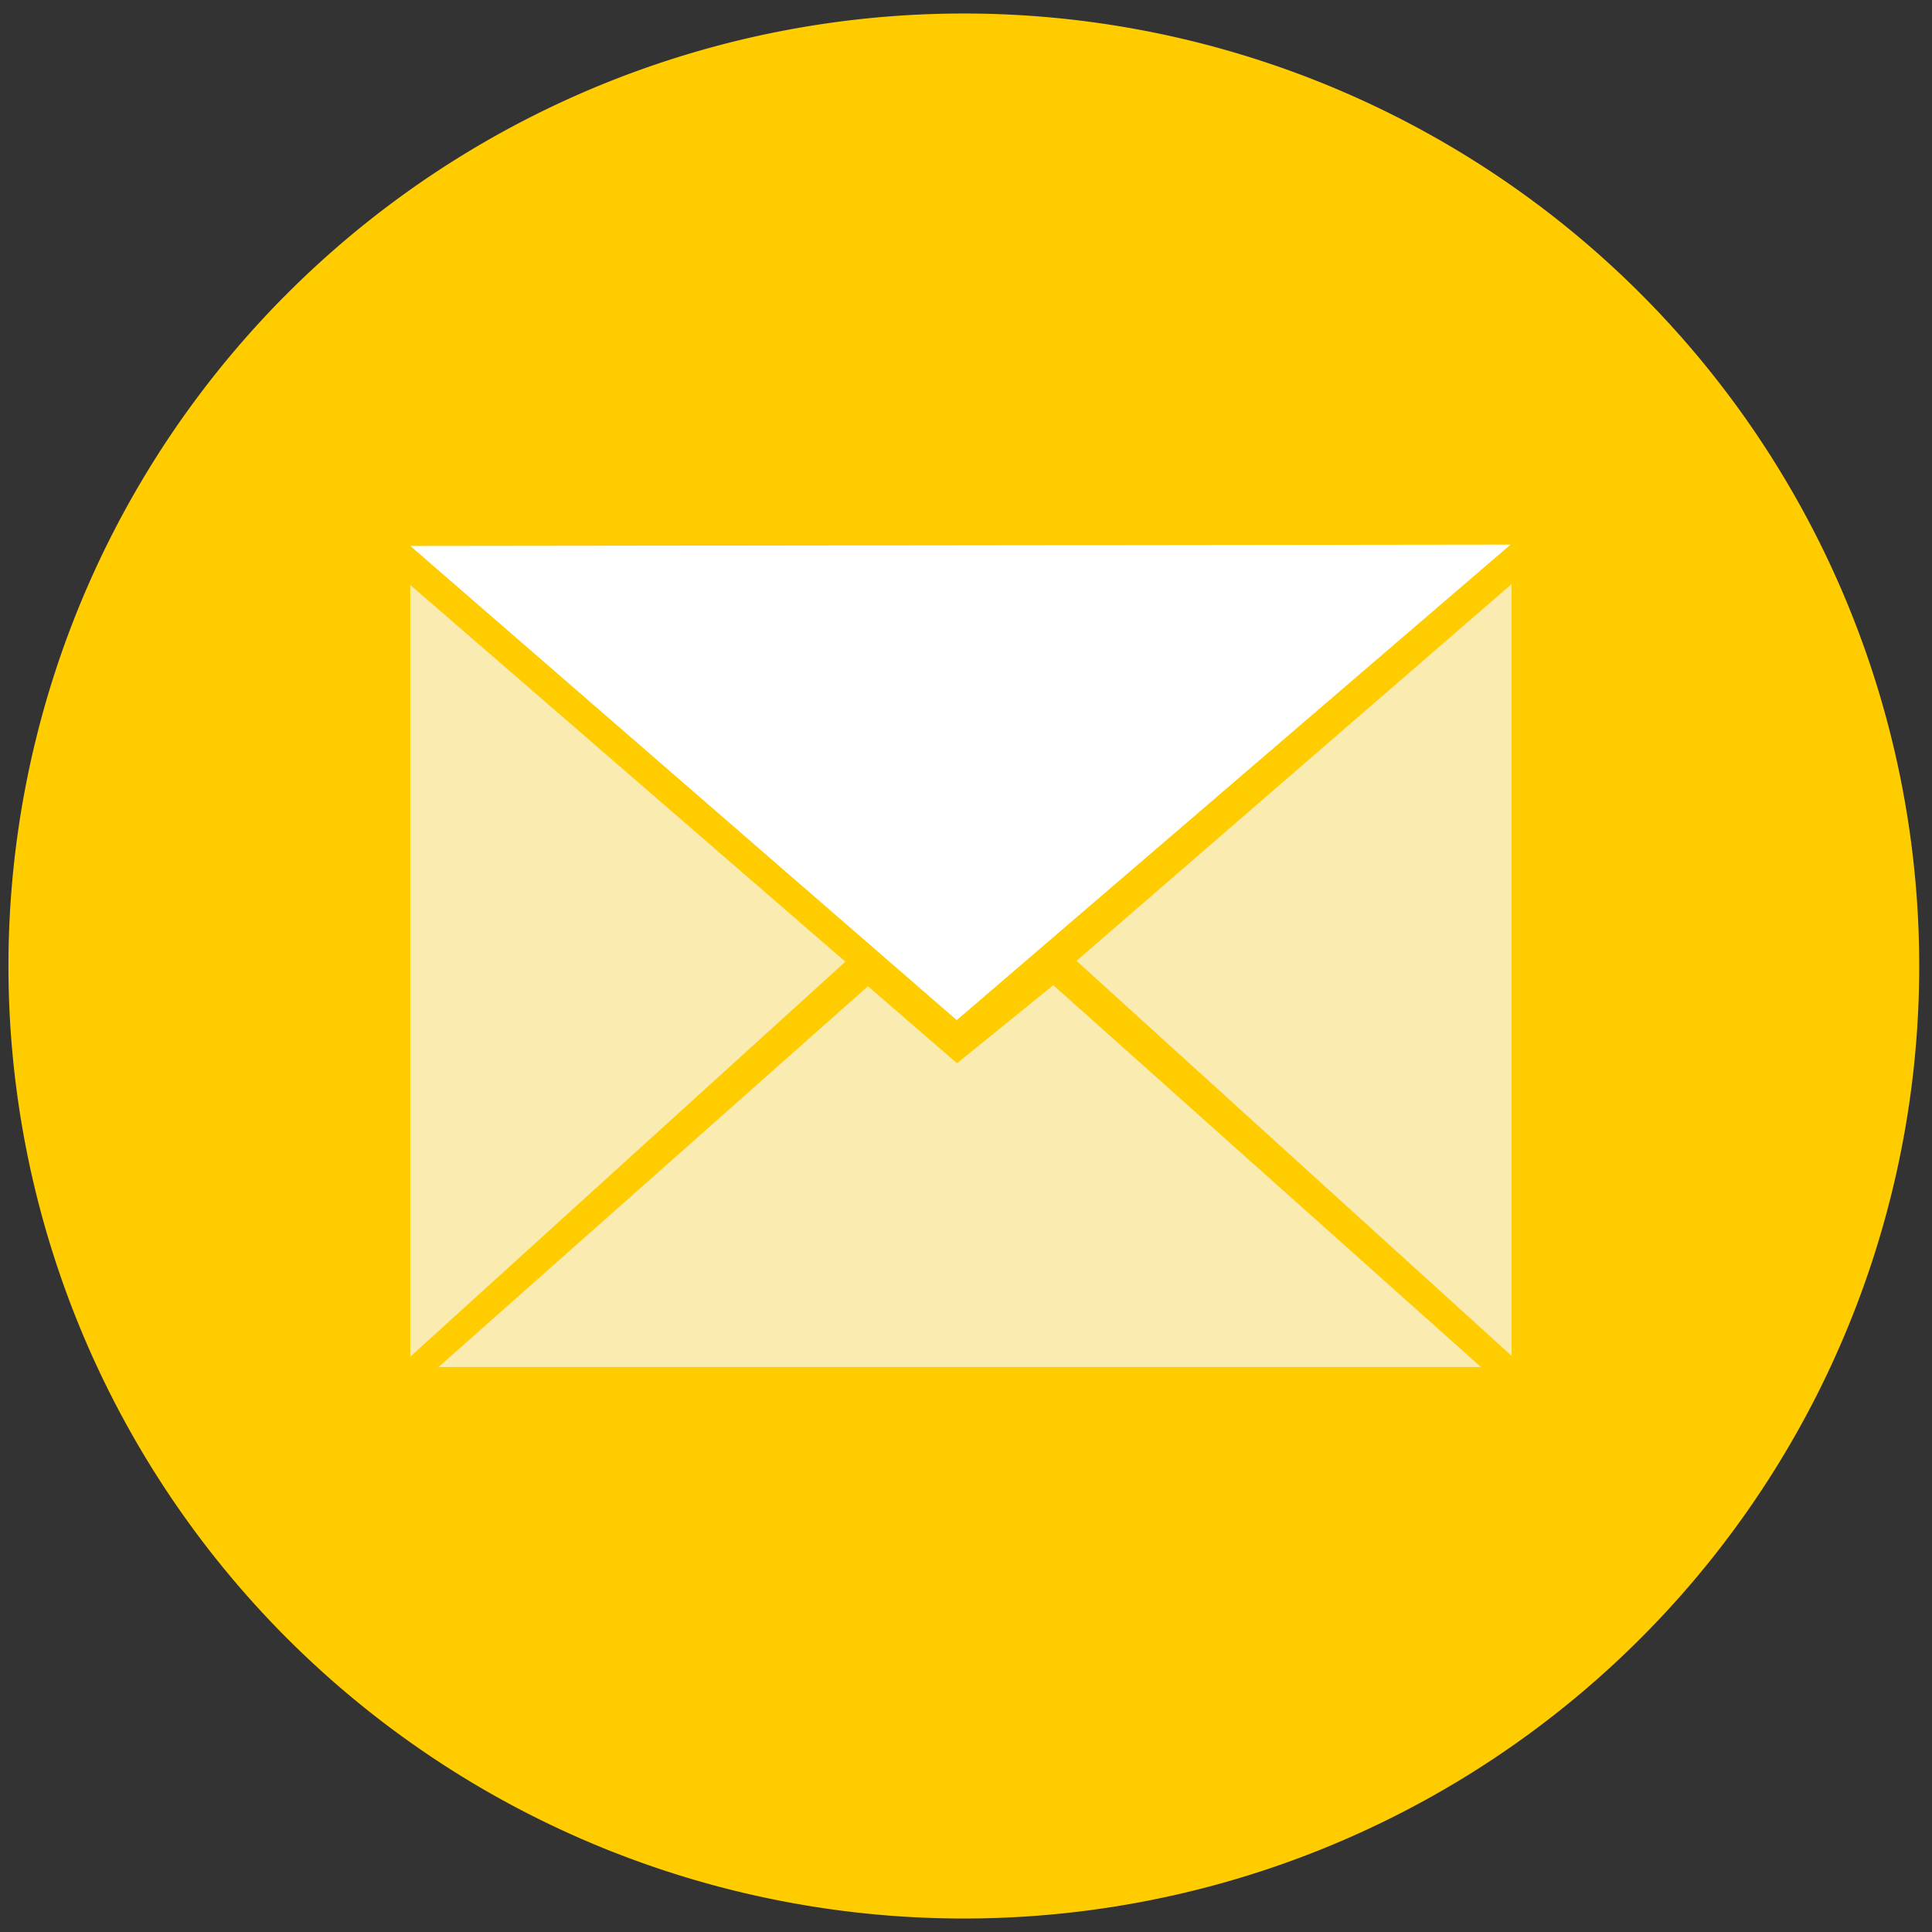
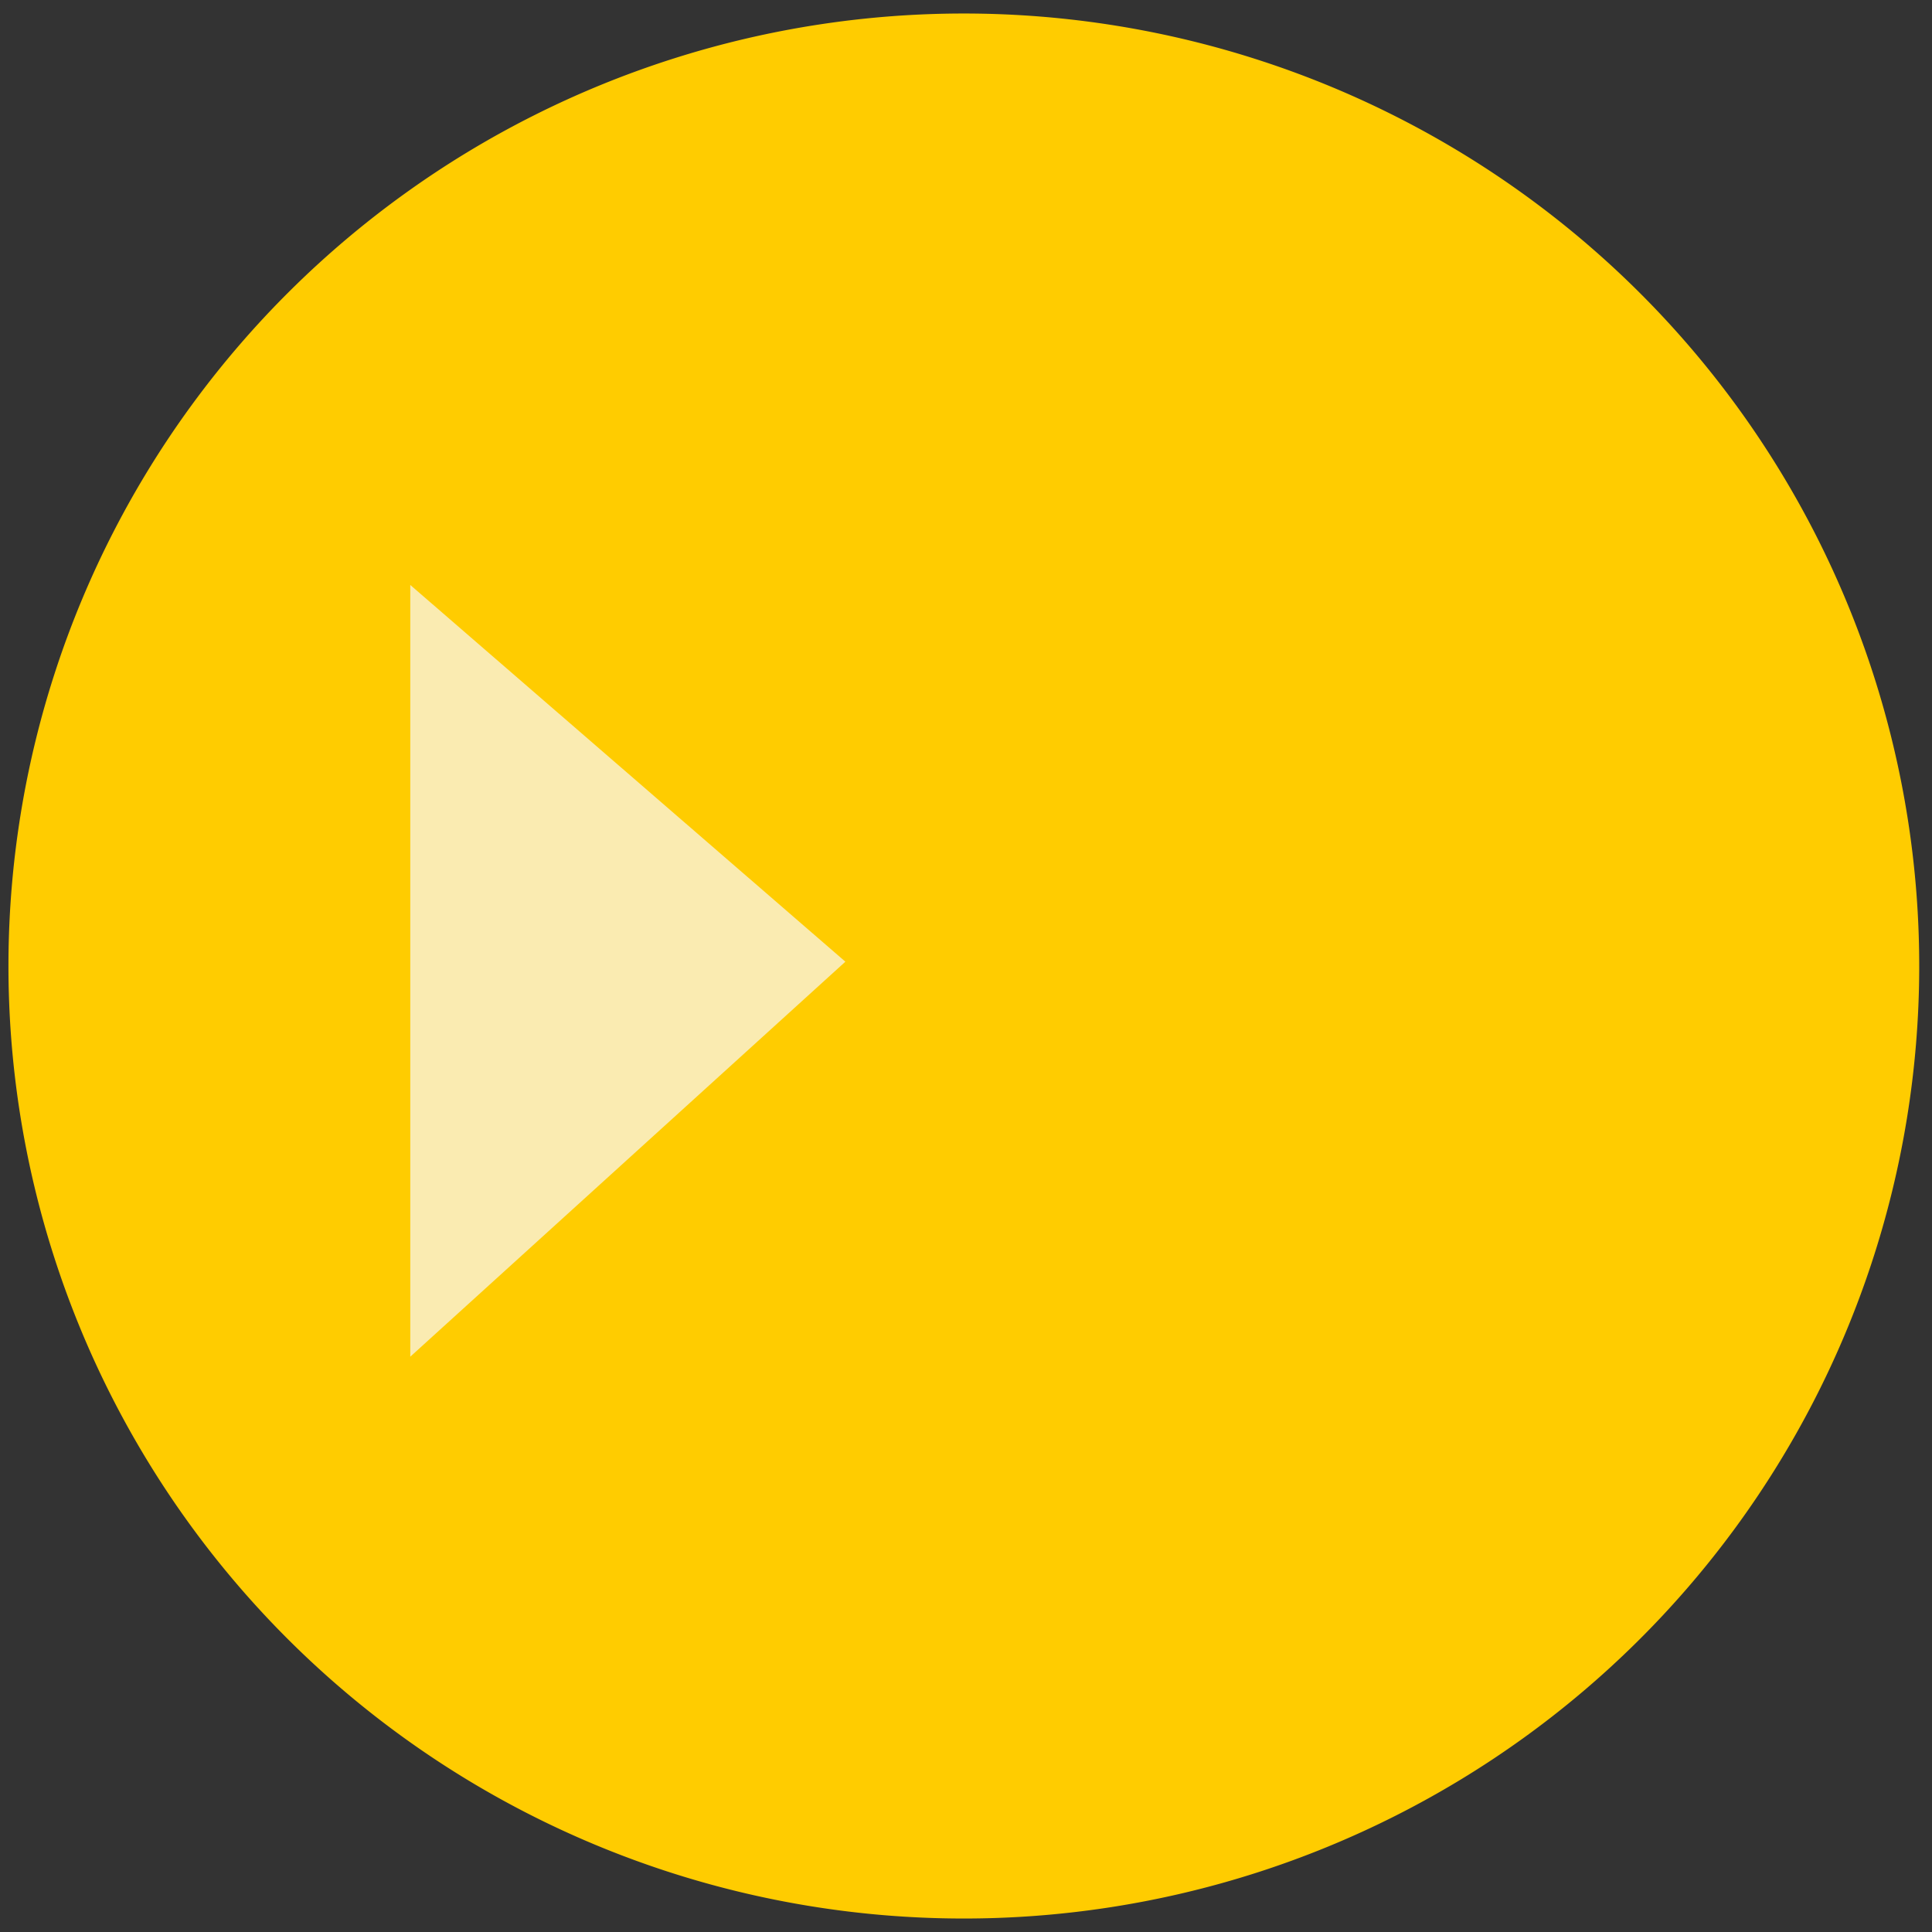
<svg xmlns="http://www.w3.org/2000/svg" xmlns:ns1="http://www.inkscape.org/namespaces/inkscape" xmlns:ns2="http://sodipodi.sourceforge.net/DTD/sodipodi-0.dtd" id="svg6092" version="1.1" ns1:version="0.92.4 (5da689c313, 2019-01-14)" width="200" height="200" ns2:docname="mail.svg">
  <rect width="100%" height="100%" fill="#333333" stroke="none" />
  <defs id="defs6096" />
  <ns2:namedview pagecolor="#ffffff" bordercolor="#666666" borderopacity="1" objecttolerance="10" gridtolerance="10" guidetolerance="10" ns1:pageopacity="0" ns1:pageshadow="2" ns1:window-width="1366" ns1:window-height="705" id="namedview6094" showgrid="false" ns1:zoom="1.4603906" ns1:cx="-107.80445" ns1:cy="69.079079" ns1:window-x="-8" ns1:window-y="-8" ns1:window-maximized="1" ns1:current-layer="svg6092" />
  <path ns2:type="arc" style="fill:#ffcc00;fill-opacity:1;stroke:#000000;stroke-width:1.015;stroke-linecap:round;stroke-linejoin:round;stroke-miterlimit:4;stroke-opacity:0;stroke-dasharray:none;stroke-dashoffset:0" id="path4007-1" ns2:cx="99.777519" ns2:cy="99.384018" ns2:rx="99.498032" ns2:ry="99.498032" d="m 199.276,99.384 a 99.498,99.498 0 1 1 -198.996,0 99.498,99.498 0 1 1 198.996,0 z" transform="matrix(0.994,0.003,-0.003,0.991,0.895,1.213)" />
-   <path ns2:type="arc" style="fill:#ffcc00;fill-opacity:1;stroke:#000000;stroke-width:1.015;stroke-linecap:round;stroke-linejoin:round;stroke-miterlimit:4;stroke-opacity:0;stroke-dasharray:none;stroke-dashoffset:0" id="path4007" ns2:cx="99.777519" ns2:cy="99.384018" ns2:rx="99.498032" ns2:ry="99.498032" d="m 199.276,99.384 a 99.498,99.498 0 1 1 -198.996,0 99.498,99.498 0 1 1 198.996,0 z" transform="matrix(0.941,0.003,-0.003,0.947,6.058,5.628)" />
-   <path style="fill:#ffffff;stroke:#000000;stroke-width:1px;stroke-linecap:butt;stroke-linejoin:round;stroke-opacity:0" d="M 42.482,56.517 156.374,56.378 99.044,105.603 z" id="path6104" ns1:connector-curvature="0" />
  <path style="fill:#faebb1;stroke:#000000;stroke-width:1px;stroke-linecap:butt;stroke-linejoin:round;stroke-opacity:0;fill-opacity:1" d="M 42.472,60.555 87.513,99.554 42.472,140.444 z" id="path6618" ns1:connector-curvature="0" />
-   <path style="fill:#faebb1;stroke:#000000;stroke-width:1px;stroke-linecap:butt;stroke-linejoin:round;stroke-opacity:0;fill-opacity:1" d="m 156.478,60.466 -45.041,38.998 45.041,40.89 z" id="path6618-8" ns1:connector-curvature="0" />
-   <path style="fill:#faebb1;stroke:#000000;stroke-width:1px;stroke-linecap:butt;stroke-linejoin:round;stroke-opacity:0;fill-opacity:1" d="m 45.398,141.513 44.457,-39.417 9.215,7.974 9.967,-8.087 44.269,39.53 z" id="path6638" ns1:connector-curvature="0" />
</svg>